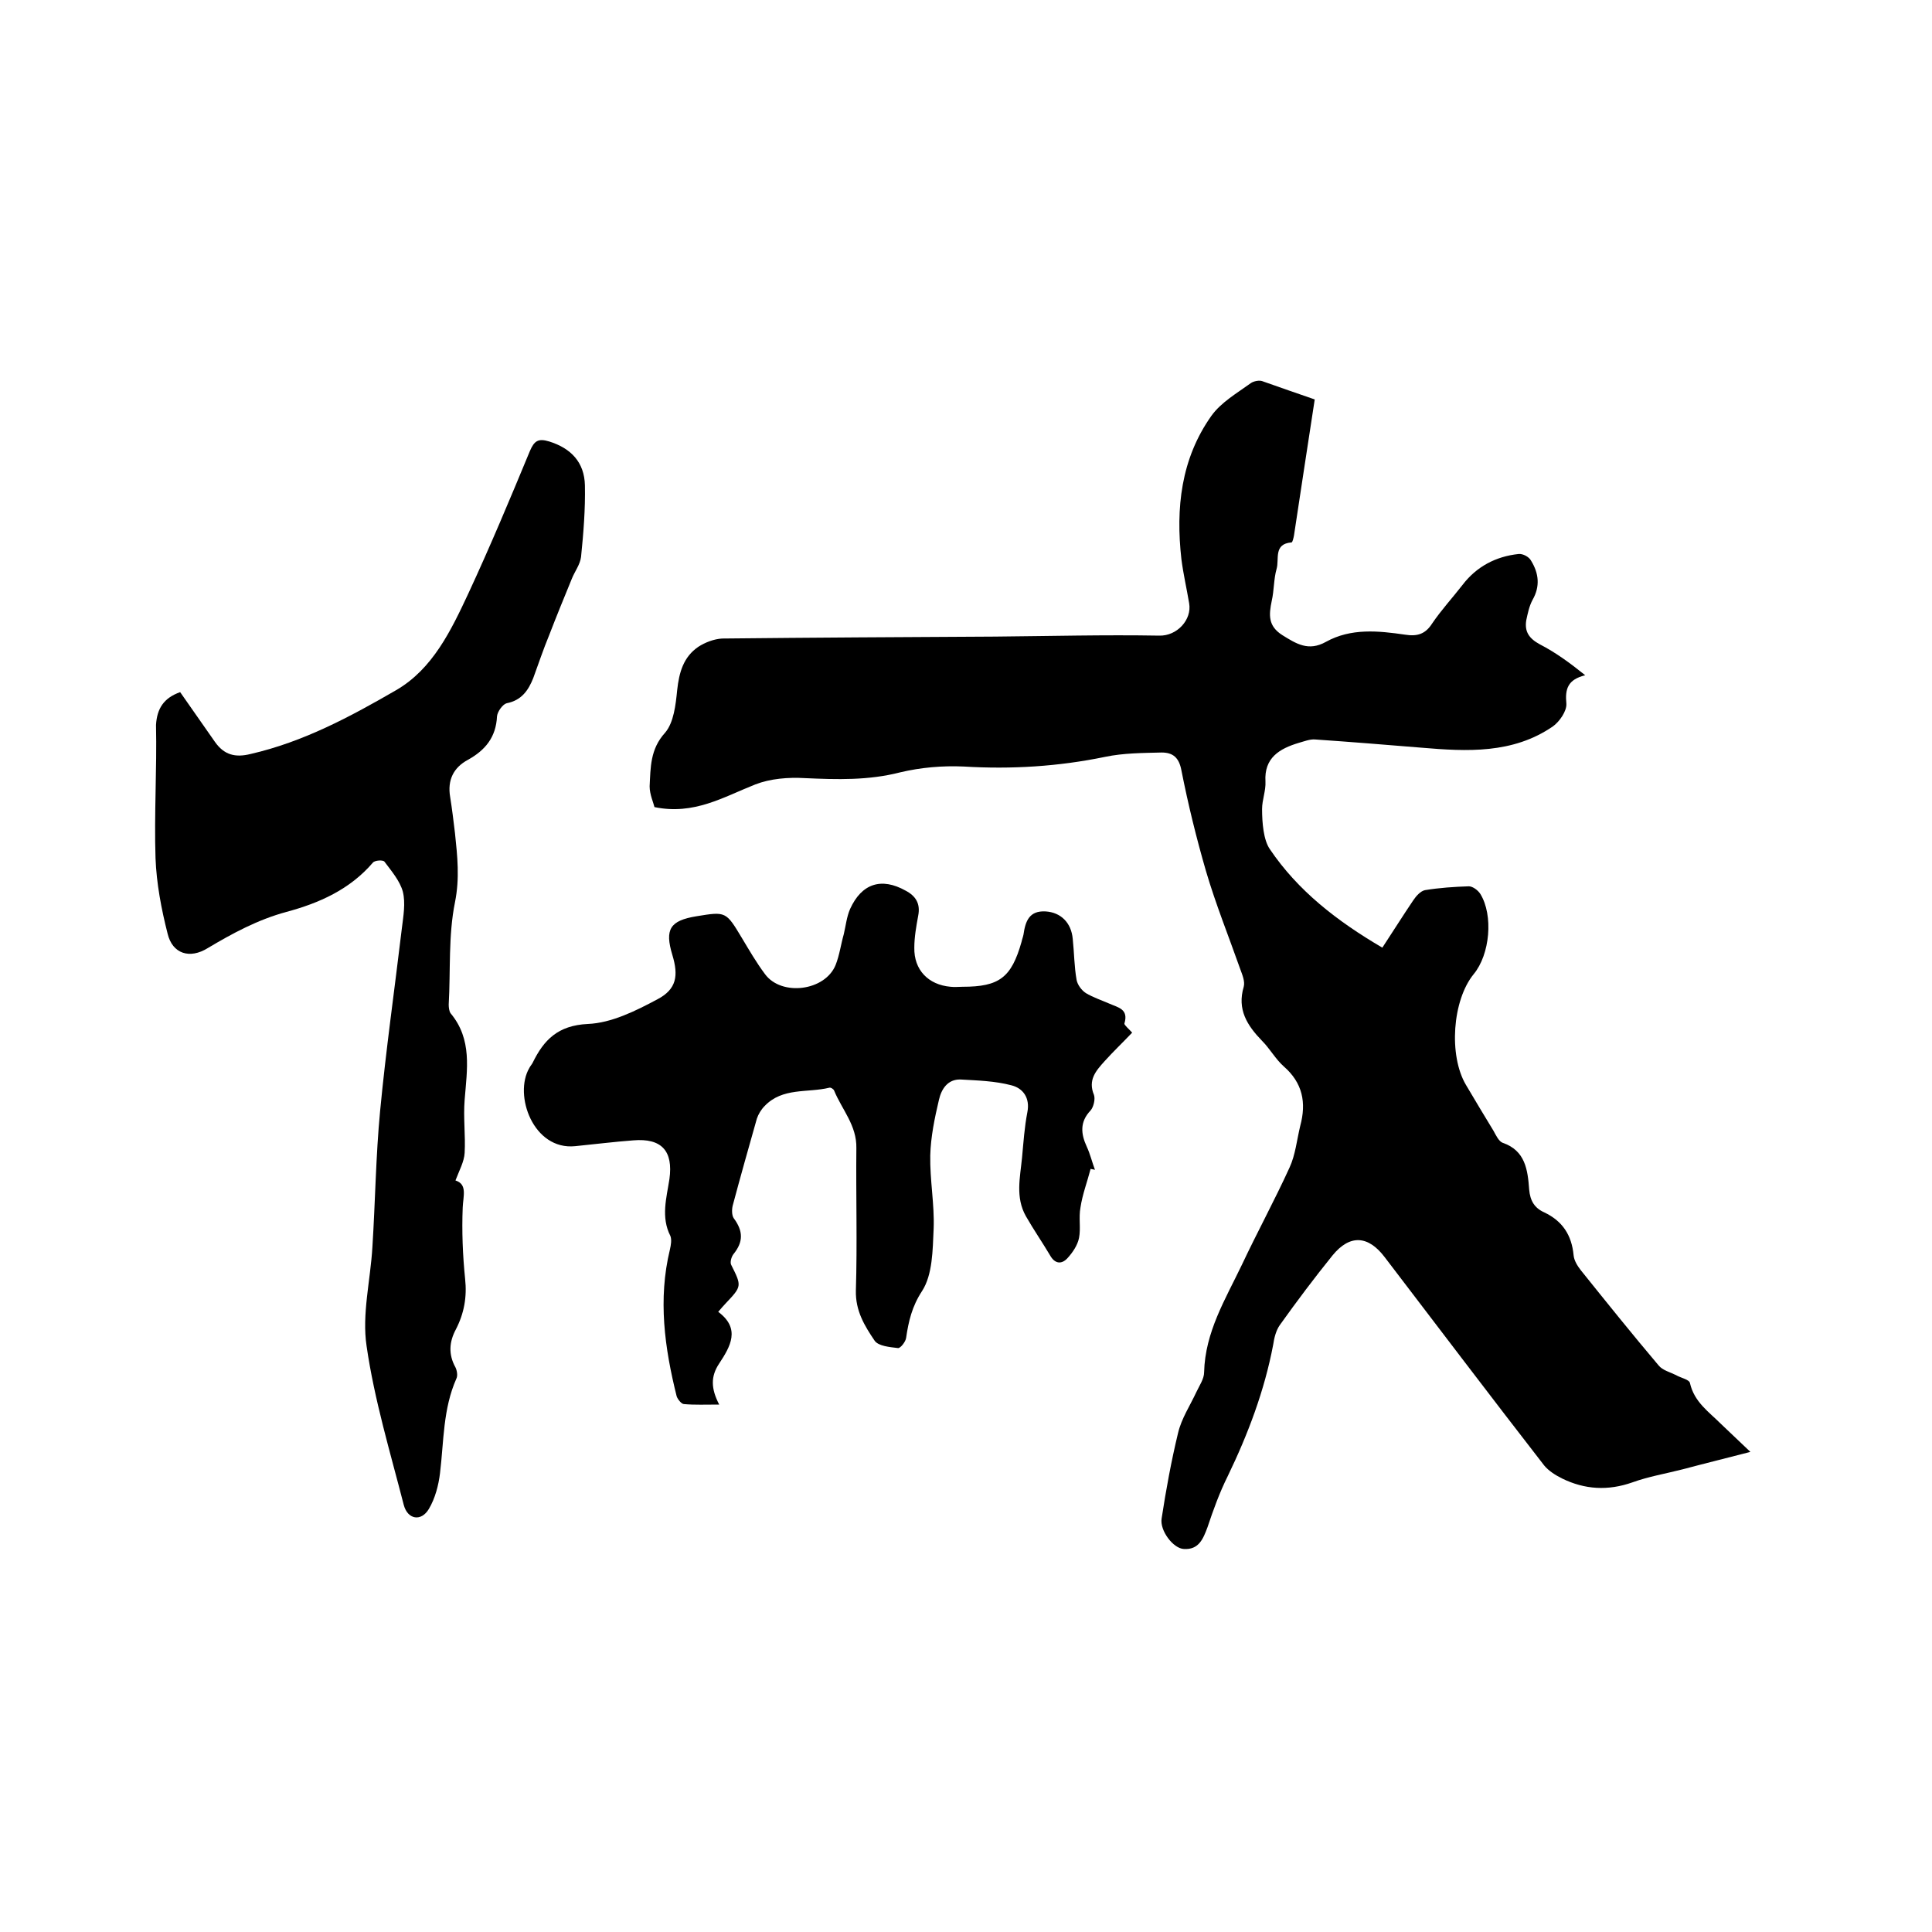
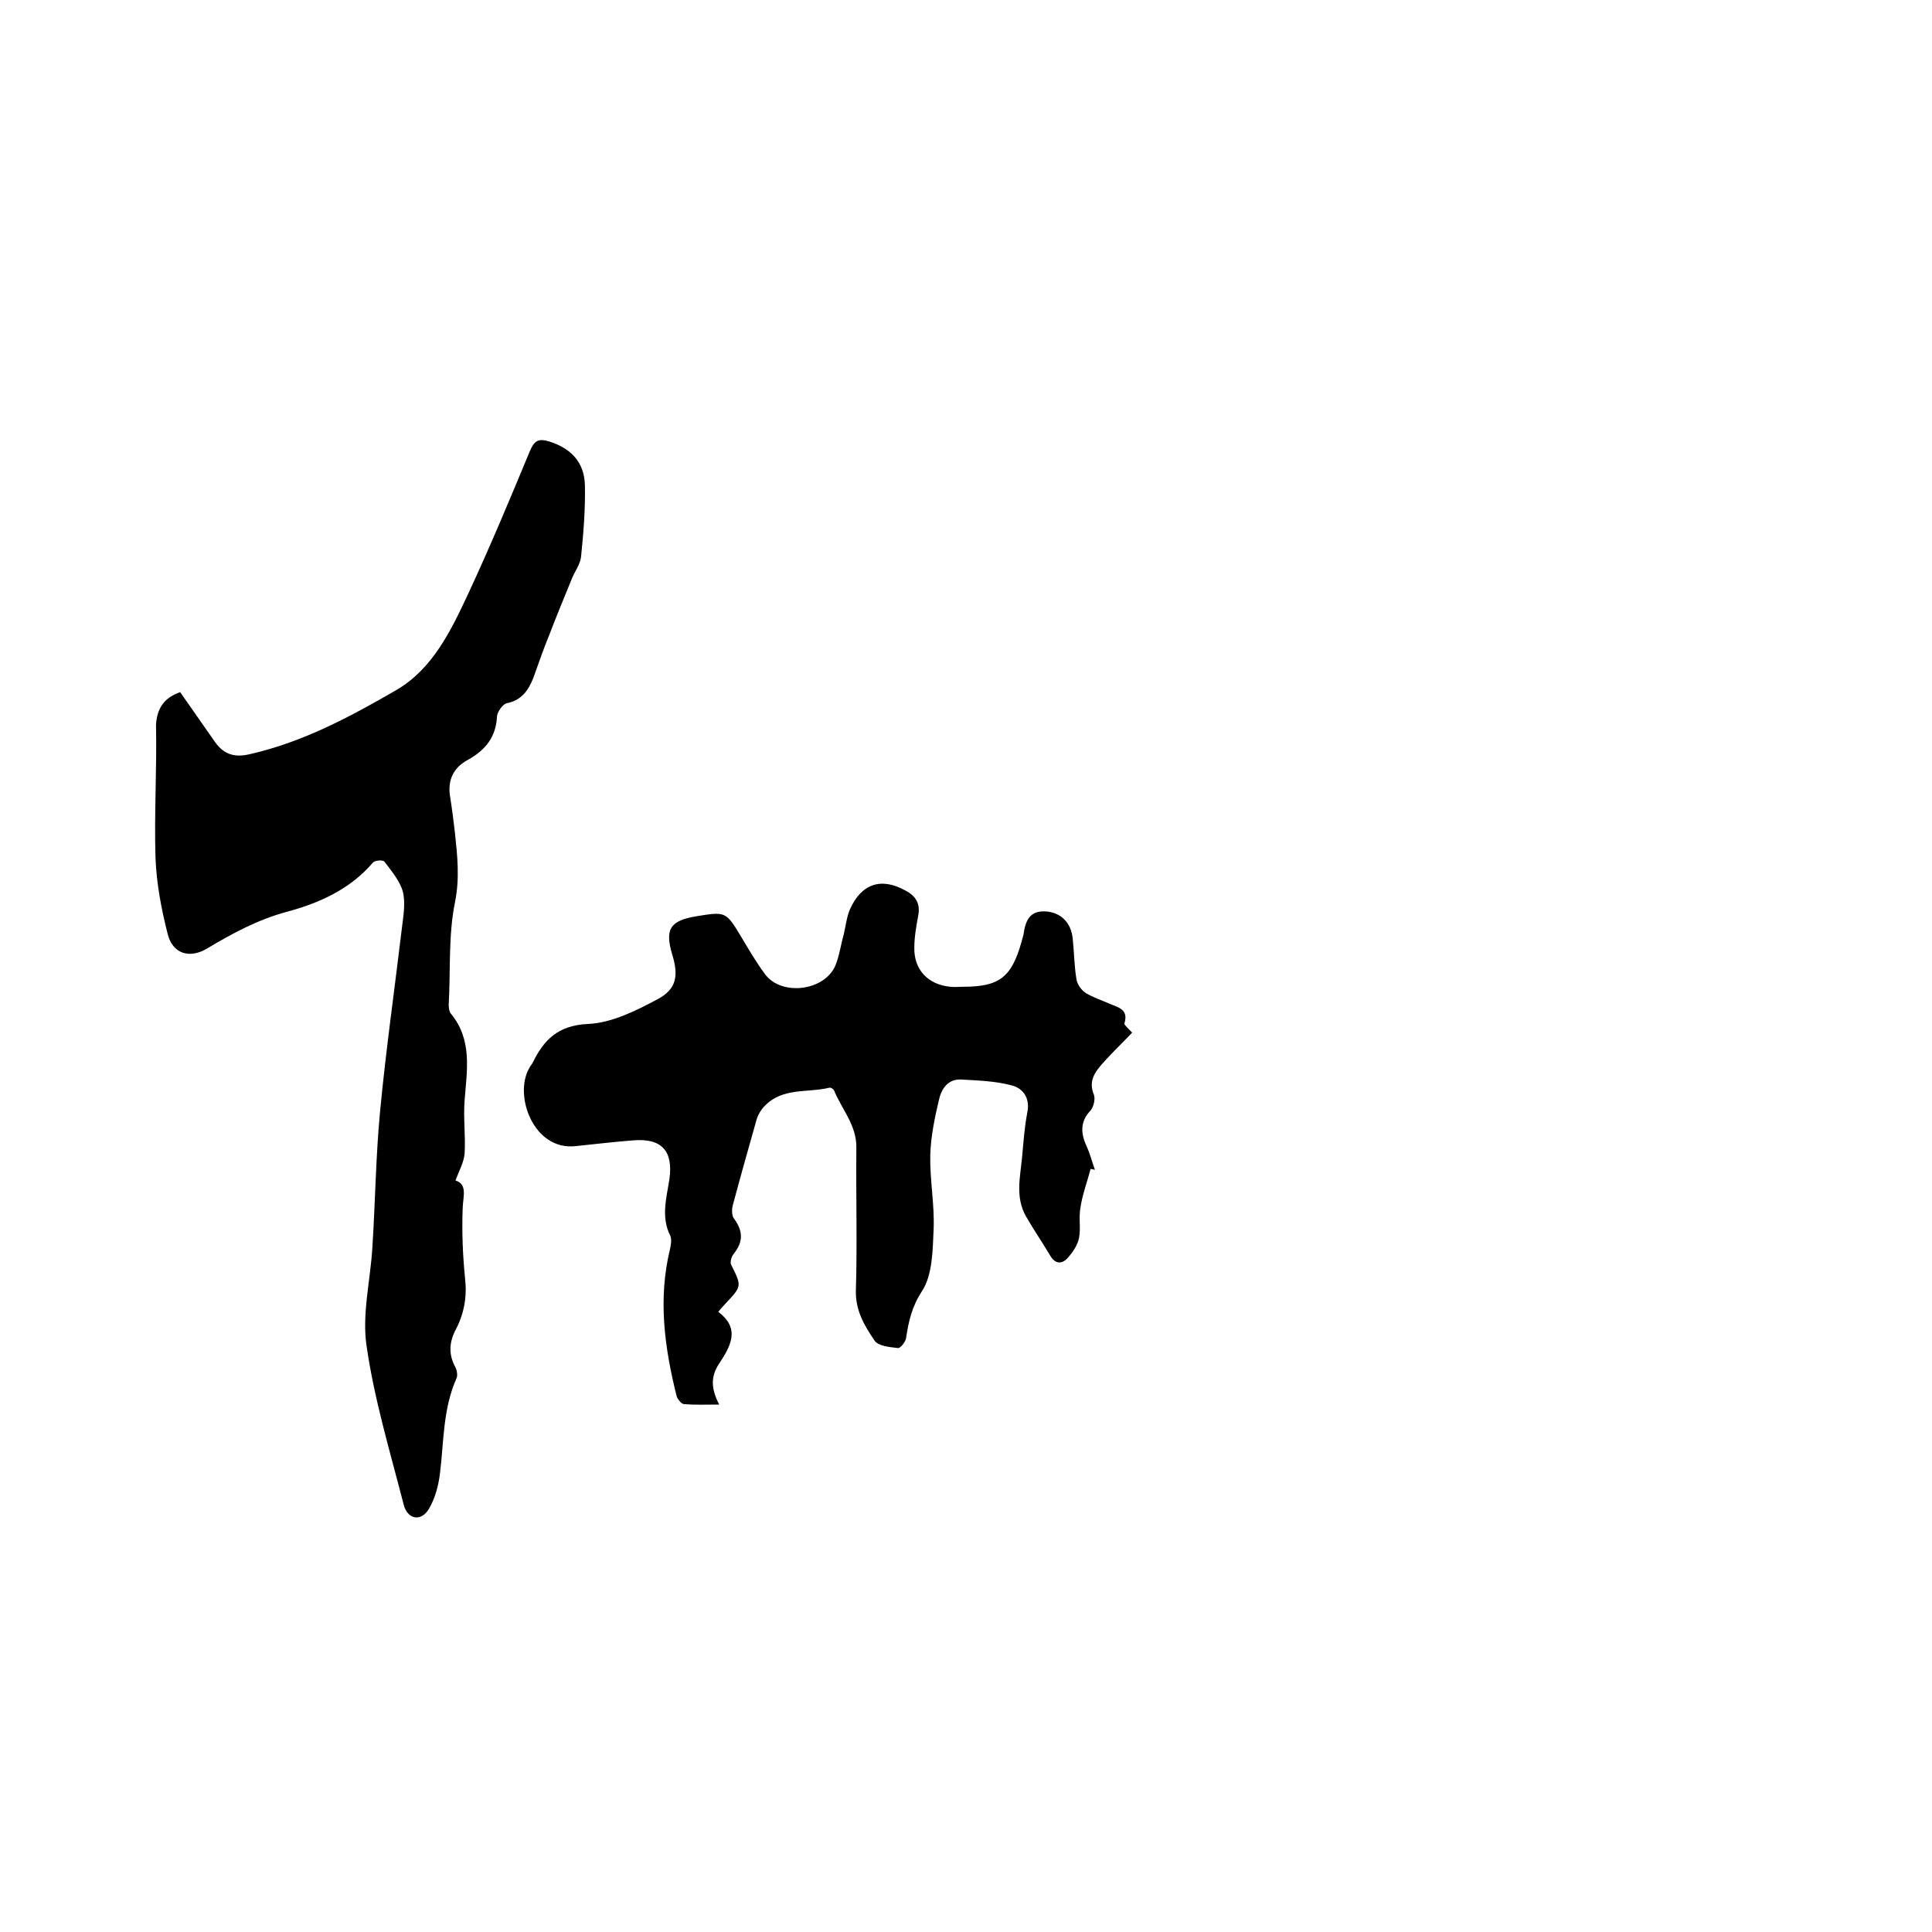
<svg xmlns="http://www.w3.org/2000/svg" enable-background="new 0 0 400 400" viewBox="0 0 400 400">
-   <path d="m272.2 82.7c-1.5 9.7-2.9 19-4.3 28.2-.1.5-.3 1.4-.5 1.4-3.8.3-2.5 3.5-3.1 5.5-.6 2.1-.5 4.4-1 6.6-.6 2.9-.8 5.2 2.2 7.1 2.9 1.8 5.4 3.4 9 1.4 5.2-2.9 10.9-2.3 16.4-1.5 2.5.4 4.2-.1 5.6-2.3 1.9-2.8 4.2-5.3 6.3-8 2.9-3.8 6.9-5.9 11.6-6.4.9-.1 2.2.6 2.6 1.4 1.6 2.6 1.9 5.3.3 8.1-.7 1.3-1 2.8-1.3 4.2-.4 2.4.6 3.8 2.8 5 3.3 1.7 6.3 3.9 9.4 6.4-3.6.9-4.2 2.8-3.9 5.9.1 1.5-1.4 3.7-2.8 4.7-8.3 5.7-17.8 5.2-27.2 4.4-7.3-.6-14.7-1.2-22-1.7-1.1-.1-2.3.4-3.4.7-4 1.2-7.2 3.1-6.9 8 .1 1.9-.7 3.8-.7 5.7 0 2.9.3 6.4 1.6 8.3 5.8 8.6 13.9 14.9 23.3 20.4 2.3-3.5 4.3-6.7 6.4-9.8.6-.9 1.5-1.9 2.4-2.1 3-.5 6.1-.7 9.1-.8.8 0 1.9.8 2.4 1.6 2.7 4.4 2 12.5-1.4 16.6-4.4 5.4-5.2 16.8-1.6 22.9 1.9 3.2 3.8 6.4 5.7 9.5.5.9 1.1 2.2 1.9 2.5 4.7 1.6 5.2 5.6 5.5 9.7.2 2.3 1.1 3.8 3.1 4.7 3.8 1.8 5.7 4.7 6.1 8.9.1 1.1.8 2.2 1.5 3.1 5.3 6.6 10.6 13.2 16.1 19.7.8 1 2.4 1.4 3.6 2 1 .6 2.8.9 2.9 1.7.9 3.9 3.9 5.9 6.4 8.4 1.9 1.8 3.8 3.6 6.1 5.8-5 1.3-9.5 2.4-14 3.6-3.5.9-7.1 1.5-10.4 2.7-5.1 1.8-9.9 1.5-14.6-.8-1.4-.7-2.8-1.6-3.7-2.7-11.1-14.3-22-28.7-33-43.1-3.4-4.5-7.2-4.8-10.8-.4-3.8 4.7-7.4 9.5-10.9 14.4-.8 1.1-1.2 2.7-1.4 4.1-1.8 9.5-5.2 18.5-9.4 27.2-1.7 3.4-3 7-4.2 10.6-.9 2.4-1.8 4.7-4.9 4.5-2.2-.1-5-3.8-4.6-6.3.9-5.9 2-11.9 3.4-17.7.7-3 2.5-5.7 3.8-8.5.6-1.3 1.6-2.7 1.6-4.1.2-8.3 4.4-15.1 7.8-22.2 3.2-6.8 6.8-13.4 9.9-20.2 1.2-2.6 1.5-5.7 2.2-8.6 1.3-4.8.5-8.9-3.4-12.3-1.7-1.5-2.9-3.7-4.5-5.3-3.1-3.2-5.2-6.5-3.8-11.2.3-1.1-.3-2.5-.7-3.6-2.4-6.8-5.1-13.5-7.1-20.3-2-6.9-3.7-13.8-5.1-20.9-.5-2.7-1.8-3.7-4.1-3.7-3.9.1-7.9.1-11.7.9-9.7 2-19.4 2.6-29.3 2-4.4-.2-8.9.2-13.1 1.2-6.6 1.7-13.1 1.5-19.8 1.2-3.4-.2-7.1.1-10.2 1.3-6.6 2.6-12.7 6.4-20.9 4.7-.2-.9-1-2.6-1-4.3.2-3.9.1-7.7 3.2-11.1 1.8-2.1 2.2-5.8 2.5-8.8.4-3.7 1.3-6.9 4.4-9 1.4-.9 3.2-1.6 4.9-1.7 18.8-.2 37.7-.3 56.5-.4 11.3-.1 22.6-.4 34-.2 3.7.1 6.8-3.3 6.2-6.7-.5-3-1.2-6-1.6-9.1-1.2-10.6-.1-20.8 6.2-29.7 2-2.8 5.3-4.7 8.2-6.8.6-.4 1.7-.6 2.3-.4 3.7 1.3 7.1 2.5 10.9 3.8z" />
  <path d="m234.4 213.8c-2 2.1-3.9 3.9-5.7 5.9s-3.5 3.9-2.2 7c.3.9-.1 2.5-.7 3.2-2.3 2.4-2 4.9-.8 7.5.7 1.5 1.1 3.2 1.7 4.8-.3-.1-.6-.1-.9-.2-.7 2.7-1.7 5.3-2.1 8-.4 2.1.1 4.3-.3 6.3-.3 1.5-1.3 3-2.4 4.2-1.2 1.3-2.6 1.2-3.6-.6-1.6-2.7-3.4-5.3-5-8.1-2.2-3.9-1.2-8-.8-12.1.3-3.2.5-6.3 1.1-9.4.6-3-.9-5-3.3-5.6-3.4-.9-7-1-10.5-1.2-2.7-.1-4 2-4.5 4.2-.9 3.8-1.7 7.7-1.8 11.5-.1 5.1.9 10.2.7 15.2-.2 4.4-.2 9.5-2.4 12.9-2.1 3.2-2.8 6.3-3.3 9.7-.1.8-1.2 2.2-1.7 2.1-1.7-.2-4-.4-4.8-1.5-2.1-3.1-4-6.2-3.9-10.4.3-9.8 0-19.7.1-29.5.1-4.7-3-8-4.6-11.9-.1-.3-.7-.7-1-.6-4.5 1.1-9.7-.1-13.4 3.8-.7.7-1.3 1.7-1.6 2.6-1.7 6-3.4 12-5 18-.2.8-.2 2 .2 2.6 2 2.7 2 4.9 0 7.4-.5.6-.8 1.8-.5 2.3 2.2 4.4 2.2 4.4-1.2 8-.4.4-.8.9-1.5 1.7 4.7 3.5 2.5 7.2.2 10.7-1.8 2.7-1.7 5.2 0 8.5-2.8 0-5.1.1-7.3-.1-.5 0-1.3-1-1.5-1.6-2.5-10-3.9-20.1-1.4-30.4.2-.9.4-2 .1-2.8-2-3.9-.8-7.9-.2-11.8.8-5.8-1.6-8.5-7.5-8-4 .3-8 .8-12 1.2-8.7.9-12.8-10.6-9.5-16.2.2-.4.5-.7.7-1.1 2.3-4.7 5.2-7.7 11.4-8 4.9-.2 9.9-2.7 14.4-5.1 4-2.1 4.4-4.9 3.1-9.2-1.6-5.3-.5-7.1 5-8 6.1-1 6.1-1 9.4 4.5 1.5 2.5 3 5.1 4.8 7.5 3.4 4.6 12.4 3.5 14.6-1.9.8-2 1.1-4.3 1.7-6.4.4-1.7.6-3.6 1.3-5.2 2.4-5.3 6.5-6.6 11.5-3.8 2.1 1.1 3.1 2.7 2.6 5.2-.4 2.2-.8 4.4-.8 6.6-.1 4.6 2.9 7.7 7.5 8.1.8.1 1.7 0 2.5 0 7.6 0 10.1-1.9 12.2-9.3.1-.5.3-1 .4-1.5.4-2.8 1.2-5 4.6-4.8 3.1.2 5.3 2.3 5.6 5.7.3 2.8.3 5.7.8 8.5.2 1 1 2.1 1.9 2.7 1.5.9 3.3 1.5 4.9 2.2 1.8.8 4 1.1 3.1 4.1-.1.3 1 1.2 1.6 1.9z" />
-   <path d="m37.3 143.3c2.4 3.4 4.8 6.9 7.2 10.3 1.9 2.7 4.2 3.3 7.4 2.5 10.9-2.5 20.6-7.7 30.1-13.2 7.6-4.4 11.4-12.4 15-20.1 4.5-9.7 8.6-19.5 12.7-29.4.9-2.1 1.7-2.7 4-2 4.5 1.4 7.3 4.3 7.4 9.1.1 4.9-.3 9.9-.8 14.8-.2 1.6-1.3 3-1.9 4.5-1.6 3.9-3.2 7.8-4.7 11.7-1.2 2.9-2.2 5.9-3.3 8.9-1 2.5-2.4 4.6-5.5 5.2-.8.2-1.9 1.7-2 2.7-.2 4.3-2.4 7-6 9-3 1.6-4.3 4.2-3.7 7.7.4 2.5.7 5 1 7.5.5 4.8 1 9.3 0 14.3-1.4 6.9-.9 14.1-1.3 21.2 0 .6.1 1.4.4 1.8 4.5 5.4 3.4 11.6 2.9 17.9-.3 3.7.2 7.4 0 11-.1 1.8-1.1 3.6-1.9 5.7 2.5.8 1.6 3.2 1.5 5.6-.2 4.9 0 9.9.5 14.8.4 3.7-.2 7.1-1.9 10.4-1.4 2.6-1.6 5.2-.1 7.9.3.6.5 1.7.2 2.3-2.8 6.3-2.6 13-3.4 19.6-.3 2.5-1 5.2-2.3 7.4-1.6 2.7-4.4 2.2-5.2-.8-2.8-10.9-6.1-21.8-7.7-32.9-1-6.6.8-13.6 1.2-20.5.6-9.4.7-18.8 1.6-28.2 1.2-12.6 3-25.2 4.5-37.8.3-2.5.8-5.2.2-7.6-.6-2.2-2.3-4.2-3.8-6.2-.3-.4-2-.3-2.4.2-4.8 5.6-11.2 8.4-17.9 10.2-5.9 1.6-11.1 4.4-16.3 7.5-3.7 2.3-7.3 1.2-8.3-3-1.3-5.1-2.3-10.4-2.5-15.6-.3-9.2.3-18.4.1-27.6.2-3.4 1.6-5.6 5-6.8z" />
+   <path d="m37.3 143.3c2.4 3.4 4.8 6.9 7.2 10.3 1.9 2.7 4.2 3.3 7.4 2.5 10.9-2.5 20.6-7.7 30.1-13.2 7.6-4.4 11.4-12.4 15-20.1 4.5-9.7 8.6-19.5 12.7-29.4.9-2.1 1.7-2.7 4-2 4.5 1.4 7.3 4.3 7.4 9.1.1 4.9-.3 9.9-.8 14.8-.2 1.6-1.3 3-1.9 4.5-1.6 3.9-3.2 7.8-4.7 11.7-1.2 2.9-2.2 5.9-3.3 8.9-1 2.5-2.4 4.6-5.5 5.2-.8.2-1.9 1.7-2 2.7-.2 4.3-2.4 7-6 9-3 1.6-4.3 4.2-3.7 7.7.4 2.5.7 5 1 7.5.5 4.8 1 9.3 0 14.3-1.4 6.9-.9 14.1-1.3 21.2 0 .6.1 1.4.4 1.8 4.5 5.4 3.4 11.6 2.9 17.9-.3 3.7.2 7.4 0 11-.1 1.8-1.1 3.6-1.9 5.7 2.5.8 1.6 3.2 1.5 5.6-.2 4.9 0 9.9.5 14.8.4 3.7-.2 7.1-1.9 10.4-1.4 2.6-1.6 5.2-.1 7.9.3.6.5 1.7.2 2.3-2.8 6.3-2.6 13-3.4 19.6-.3 2.5-1 5.2-2.3 7.4-1.6 2.7-4.4 2.2-5.2-.8-2.8-10.9-6.1-21.8-7.7-32.9-1-6.6.8-13.6 1.2-20.5.6-9.4.7-18.8 1.6-28.2 1.2-12.6 3-25.2 4.5-37.8.3-2.5.8-5.2.2-7.6-.6-2.2-2.3-4.2-3.8-6.2-.3-.4-2-.3-2.4.2-4.8 5.6-11.2 8.4-17.9 10.2-5.9 1.6-11.1 4.4-16.3 7.5-3.7 2.3-7.3 1.2-8.3-3-1.3-5.1-2.3-10.4-2.5-15.6-.3-9.2.3-18.4.1-27.6.2-3.4 1.6-5.6 5-6.8" />
</svg>